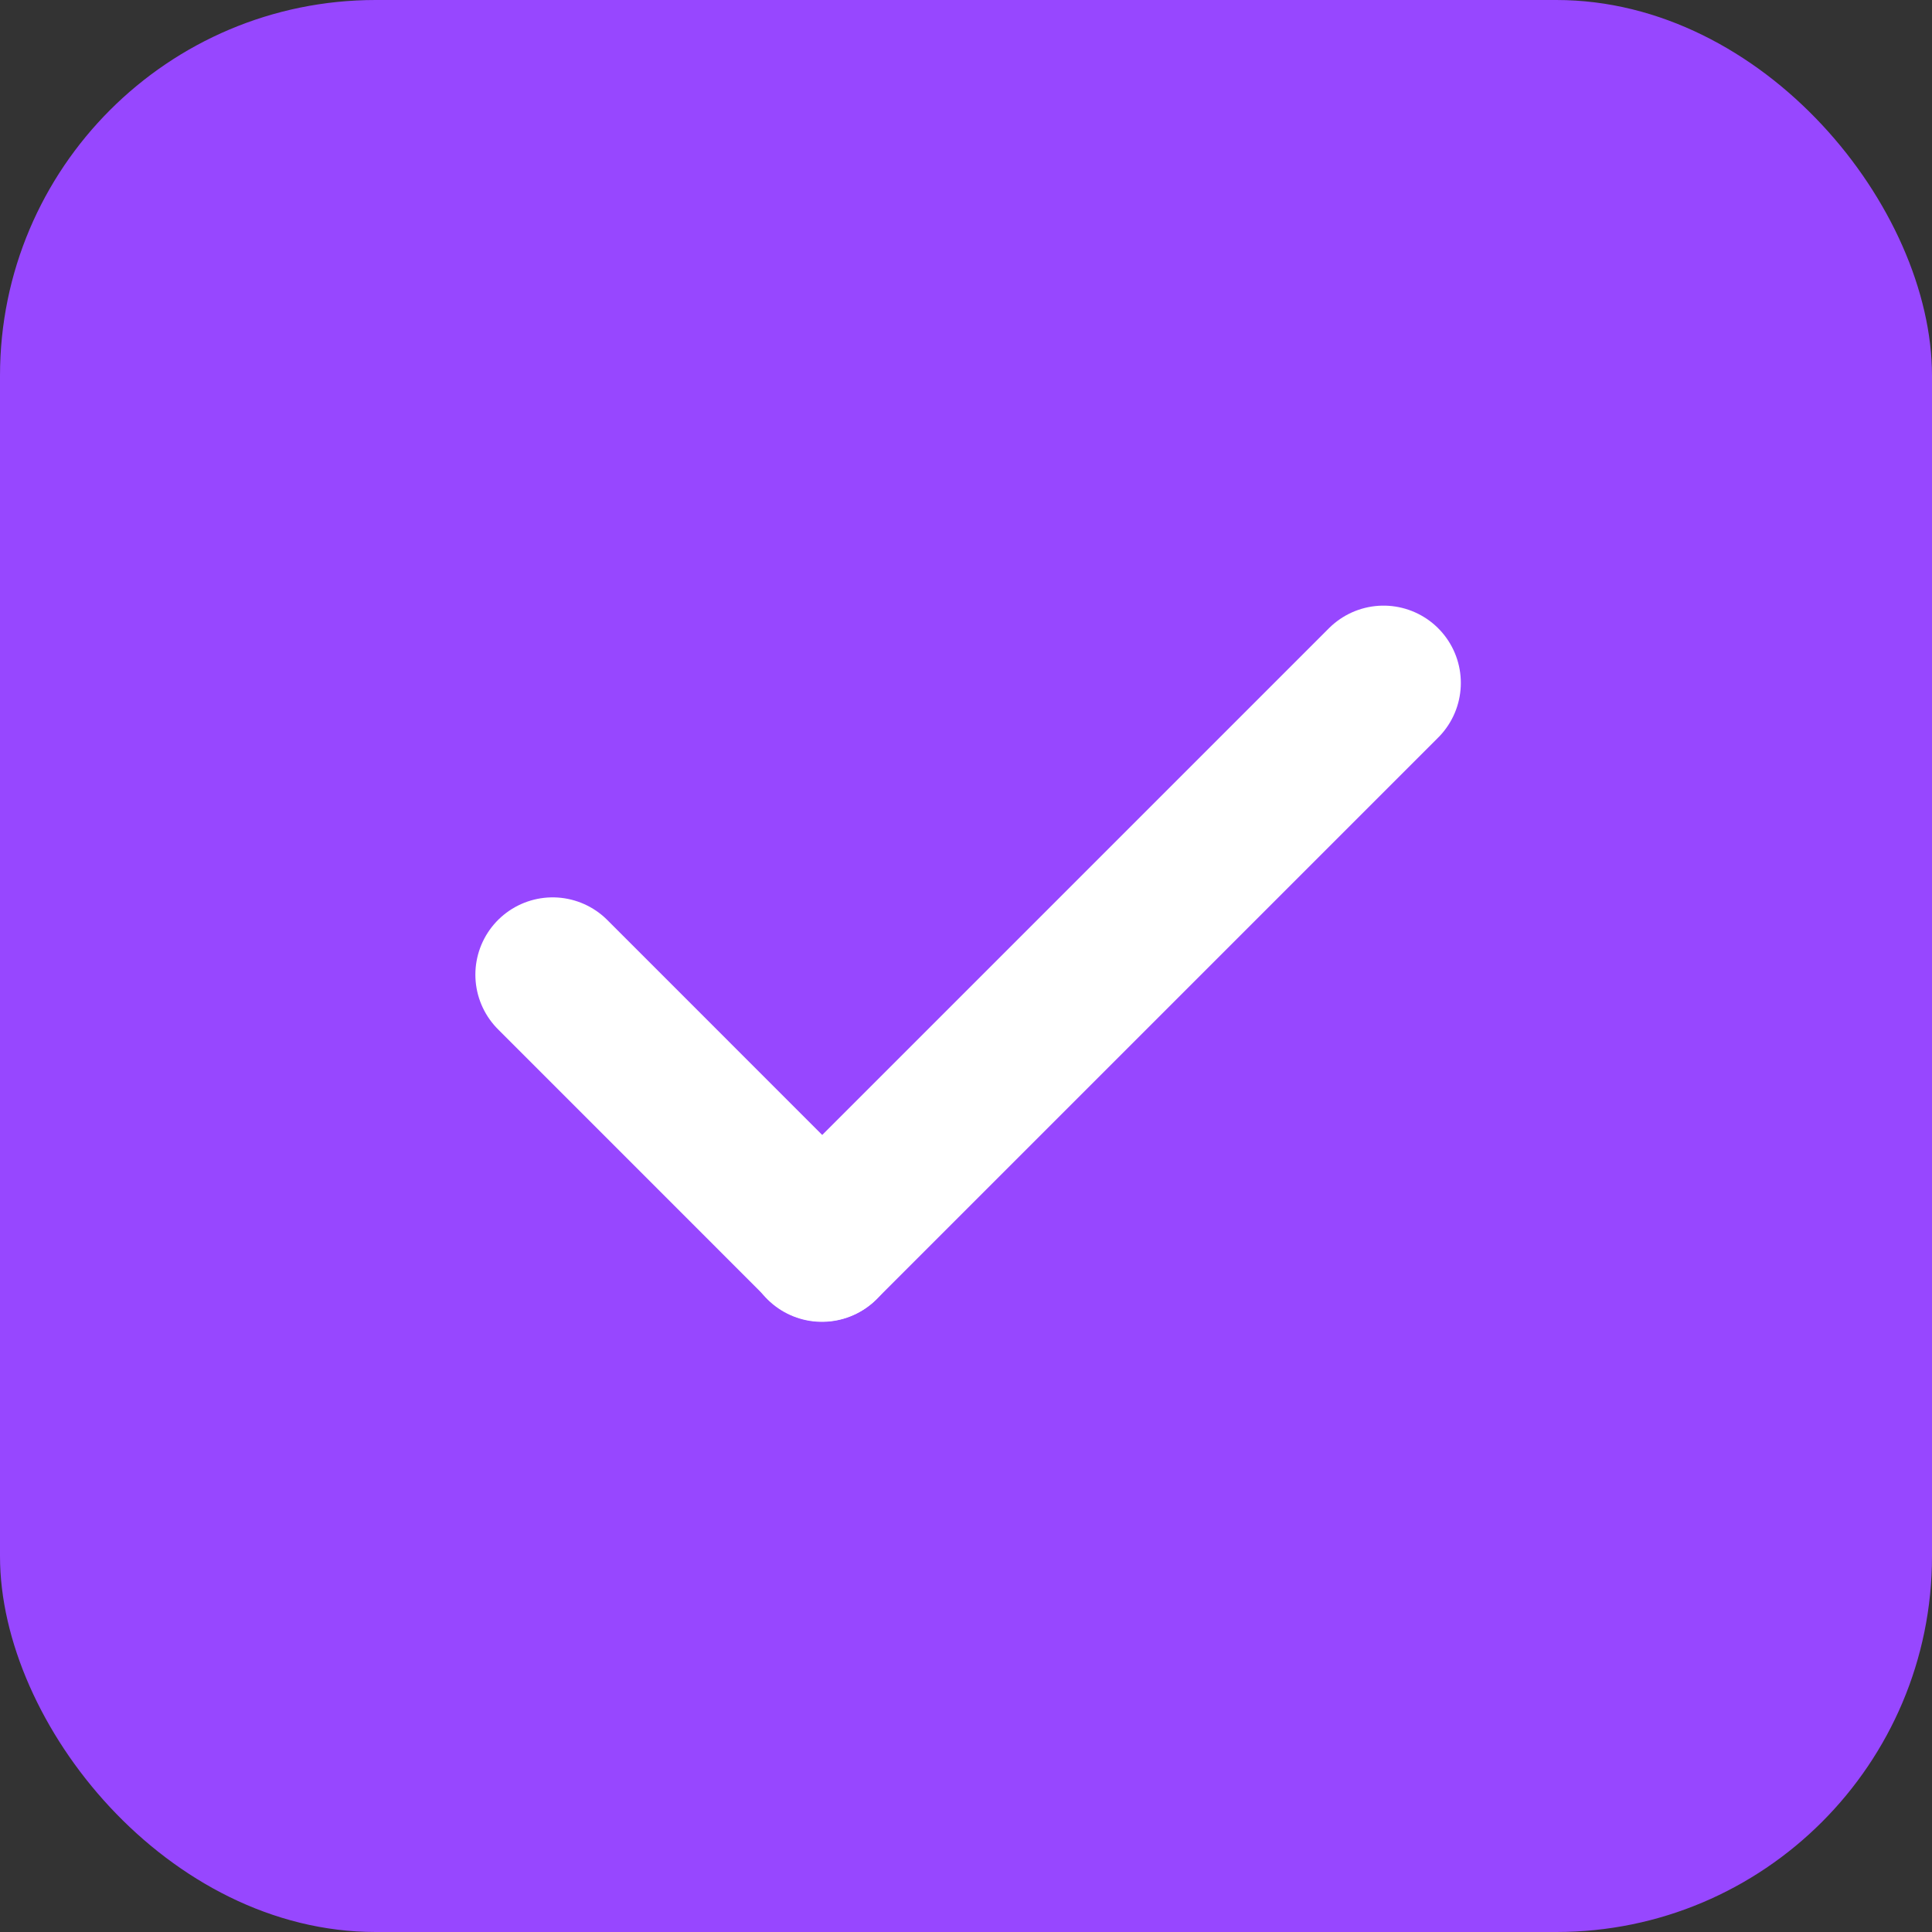
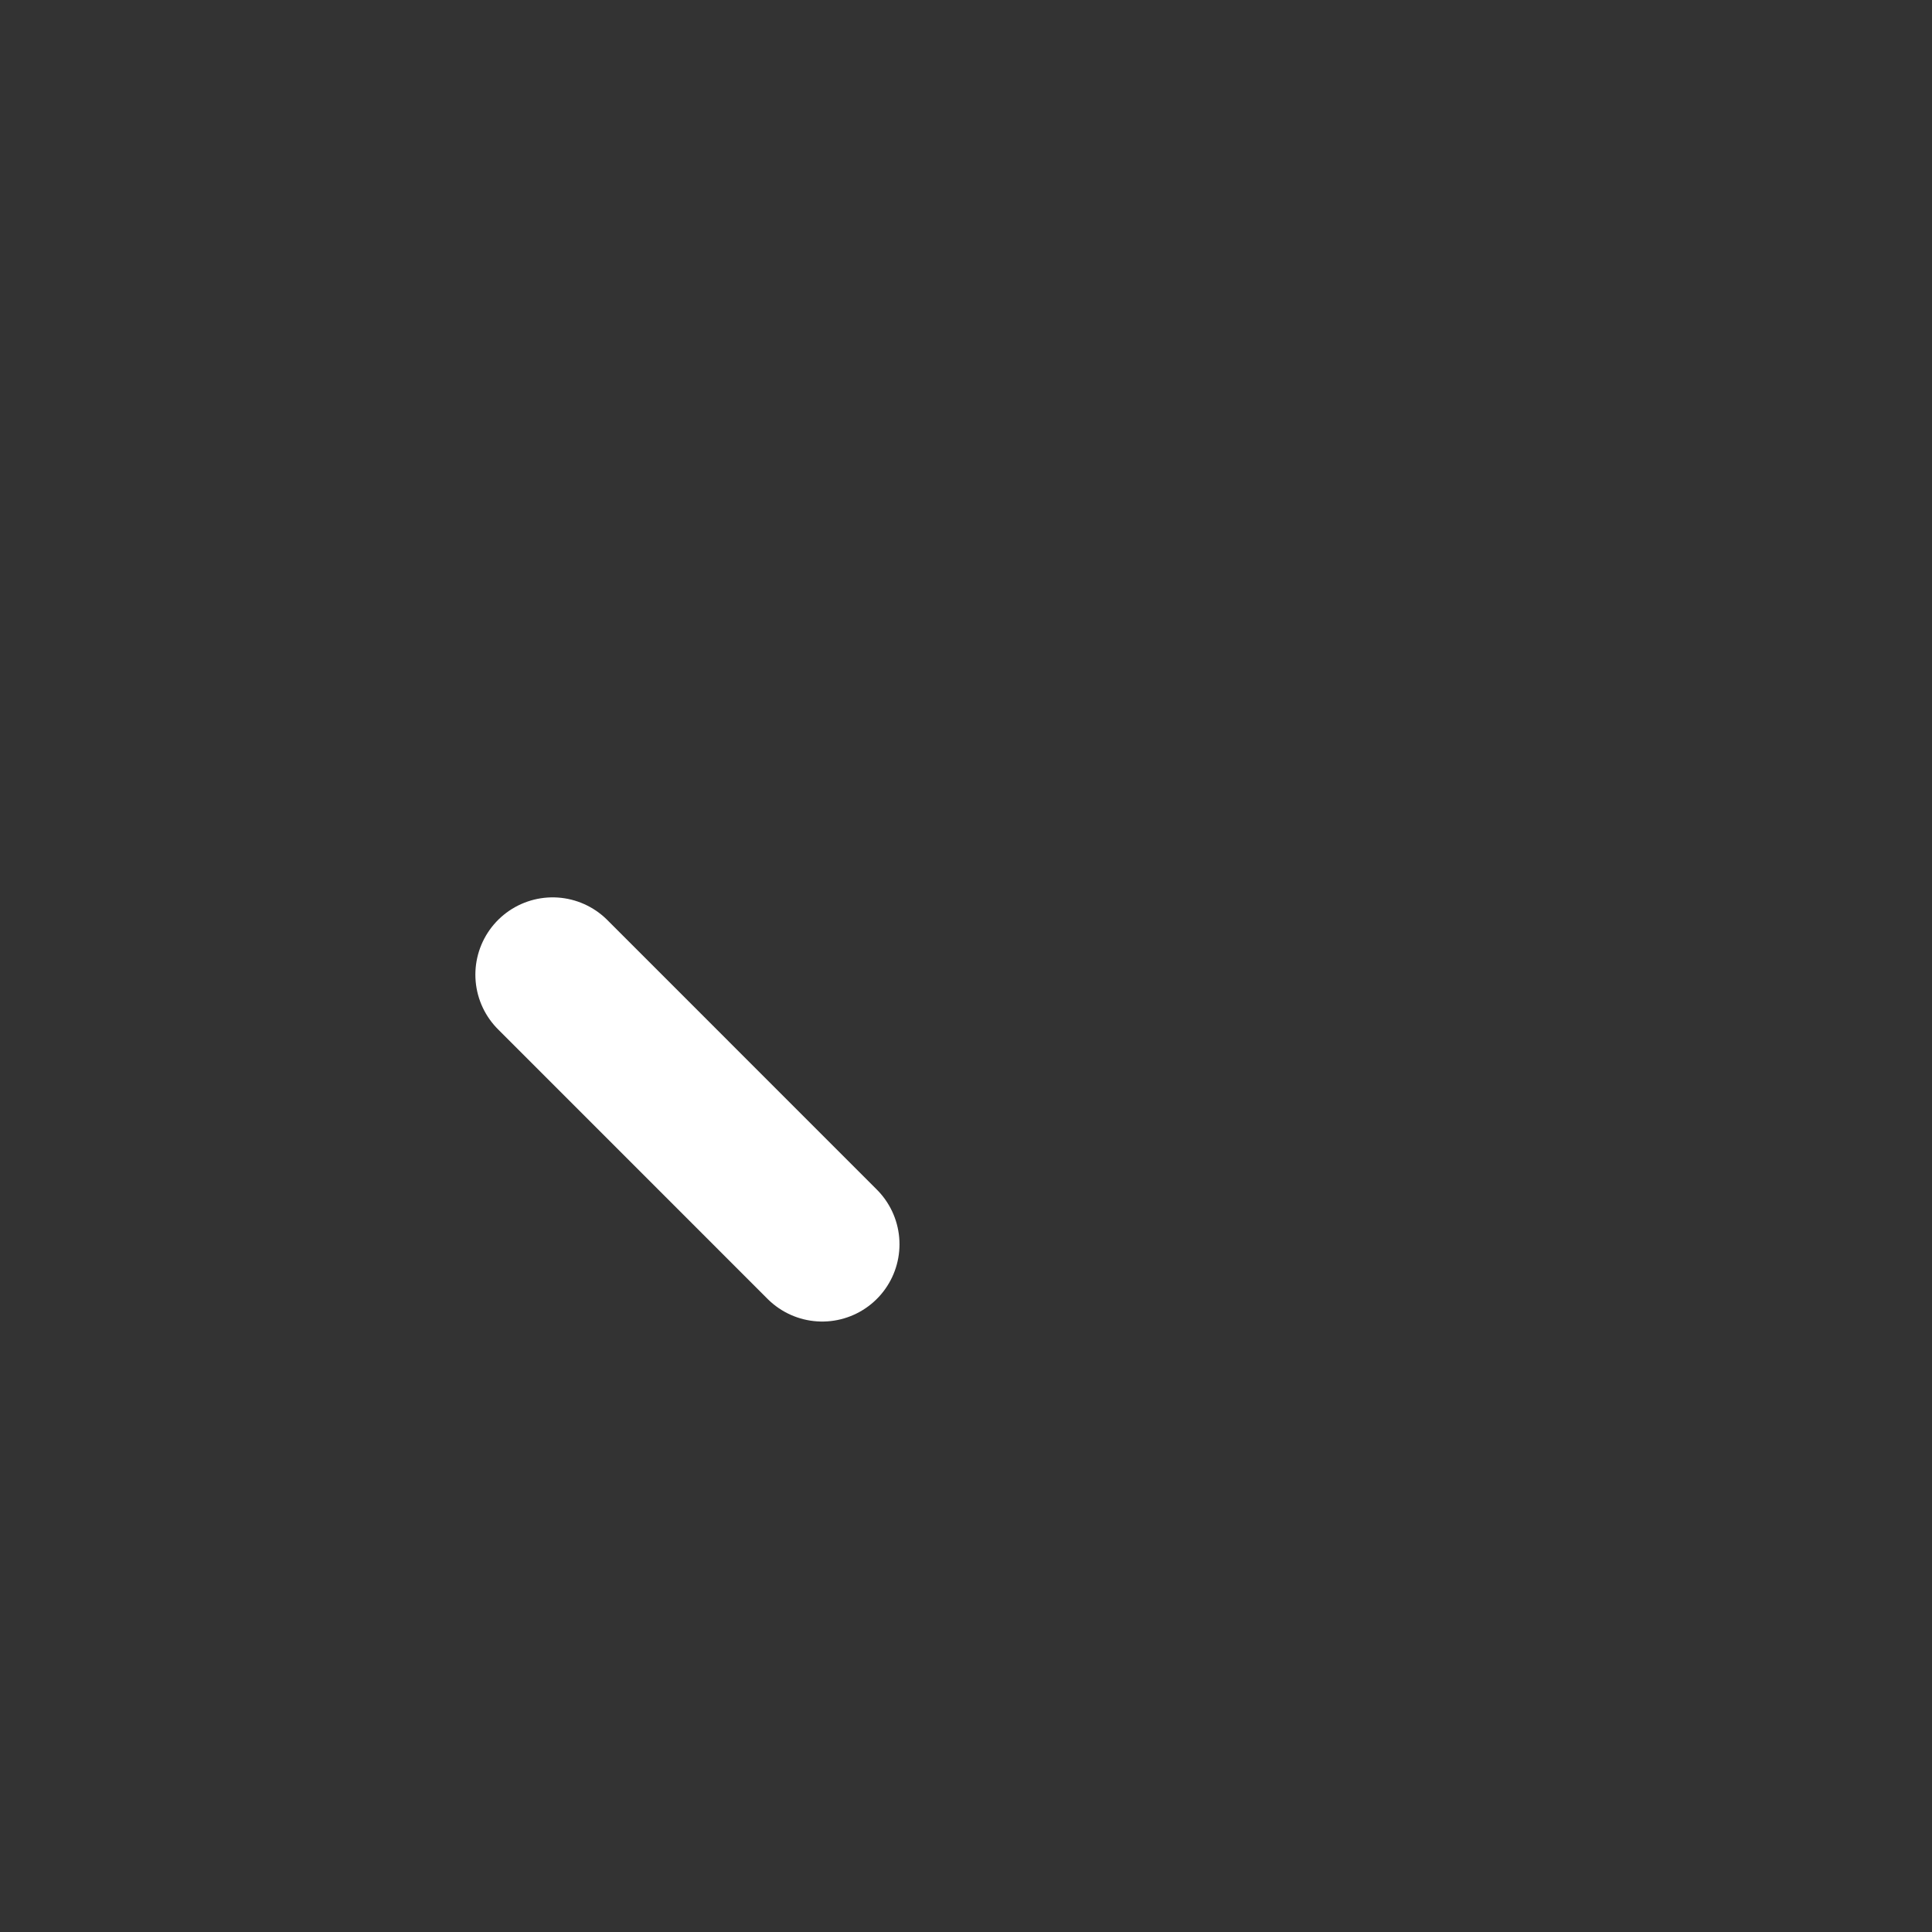
<svg xmlns="http://www.w3.org/2000/svg" width="40" height="40" viewBox="0 0 40 40" fill="none">
  <rect x="0" y="0" width="40" height="40" fill="#333333" stroke="none" />
-   <rect width="40" height="40" rx="7.778" fill="#9747FF" />
  <path d="M11.442 20.179L17.023 25.761" stroke="white" stroke-width="3.2" stroke-linecap="round" />
-   <path d="M28.645 14.139L17.017 25.767" stroke="white" stroke-width="3.2" stroke-linecap="round" />
</svg>